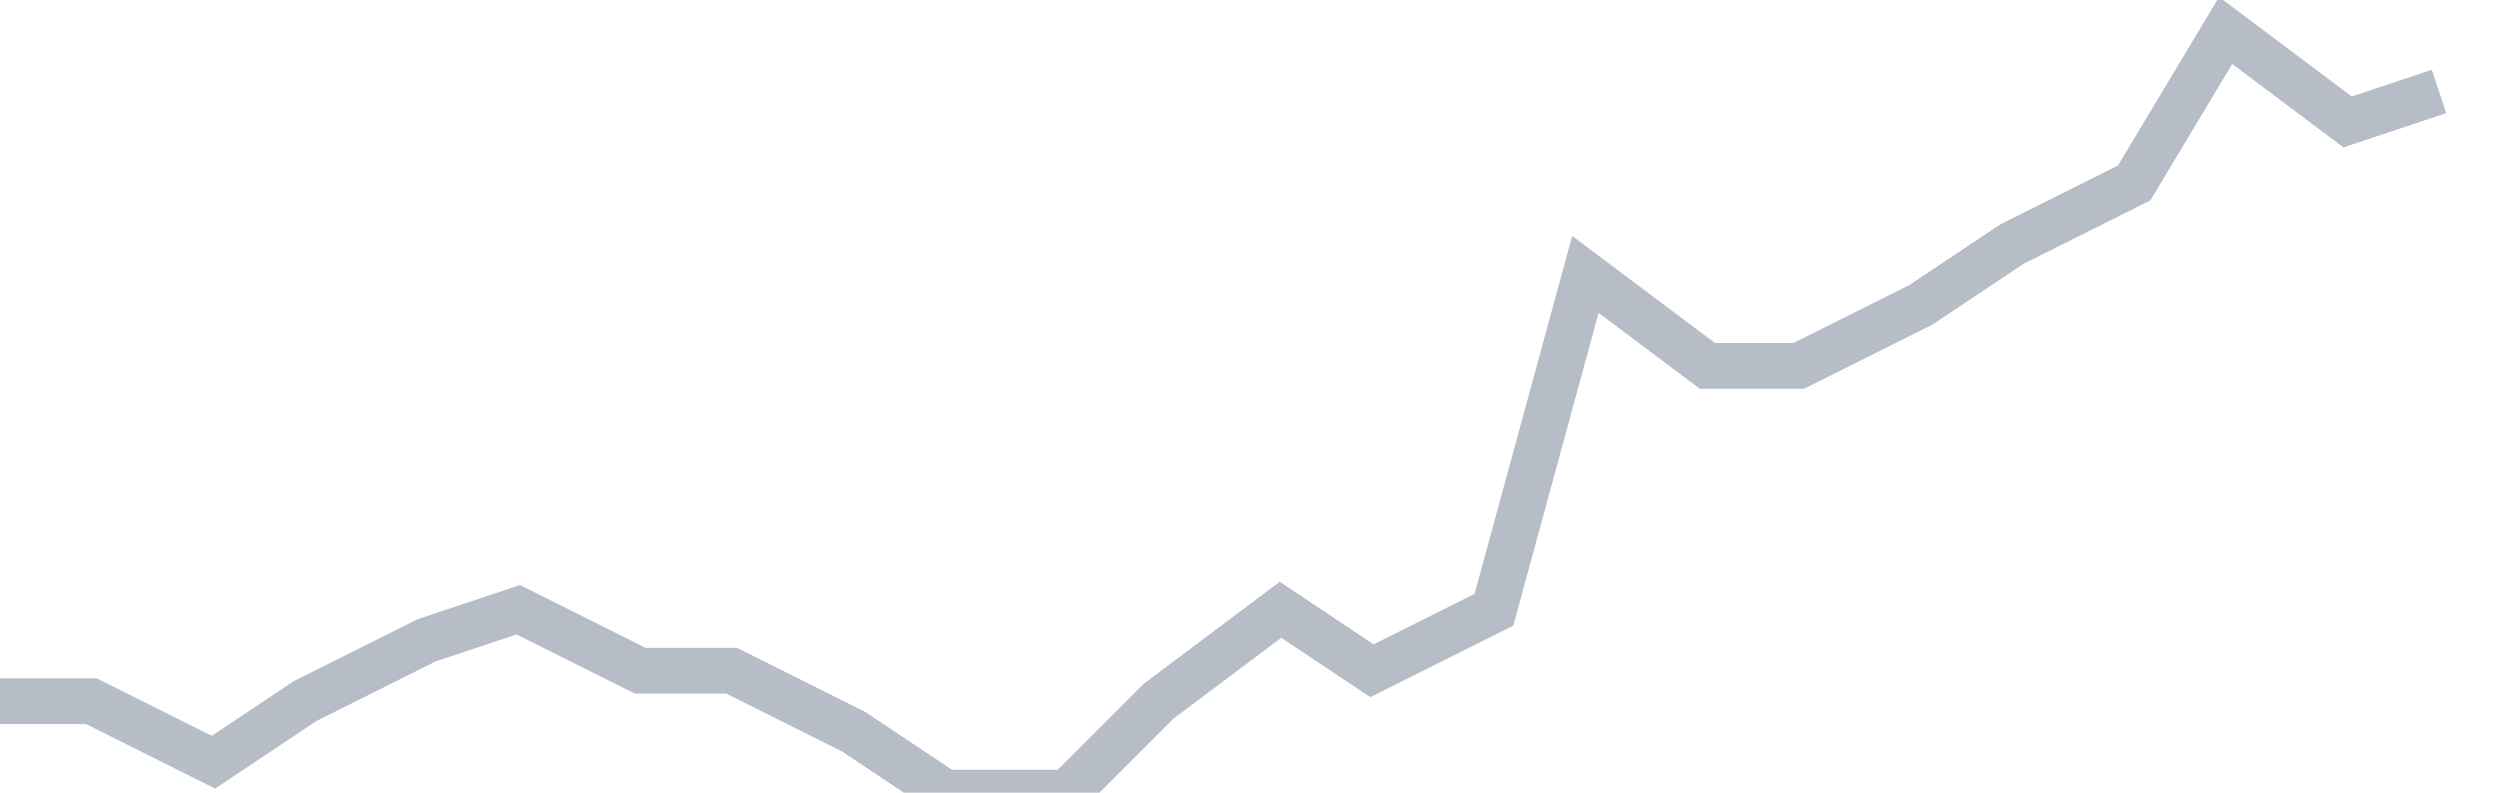
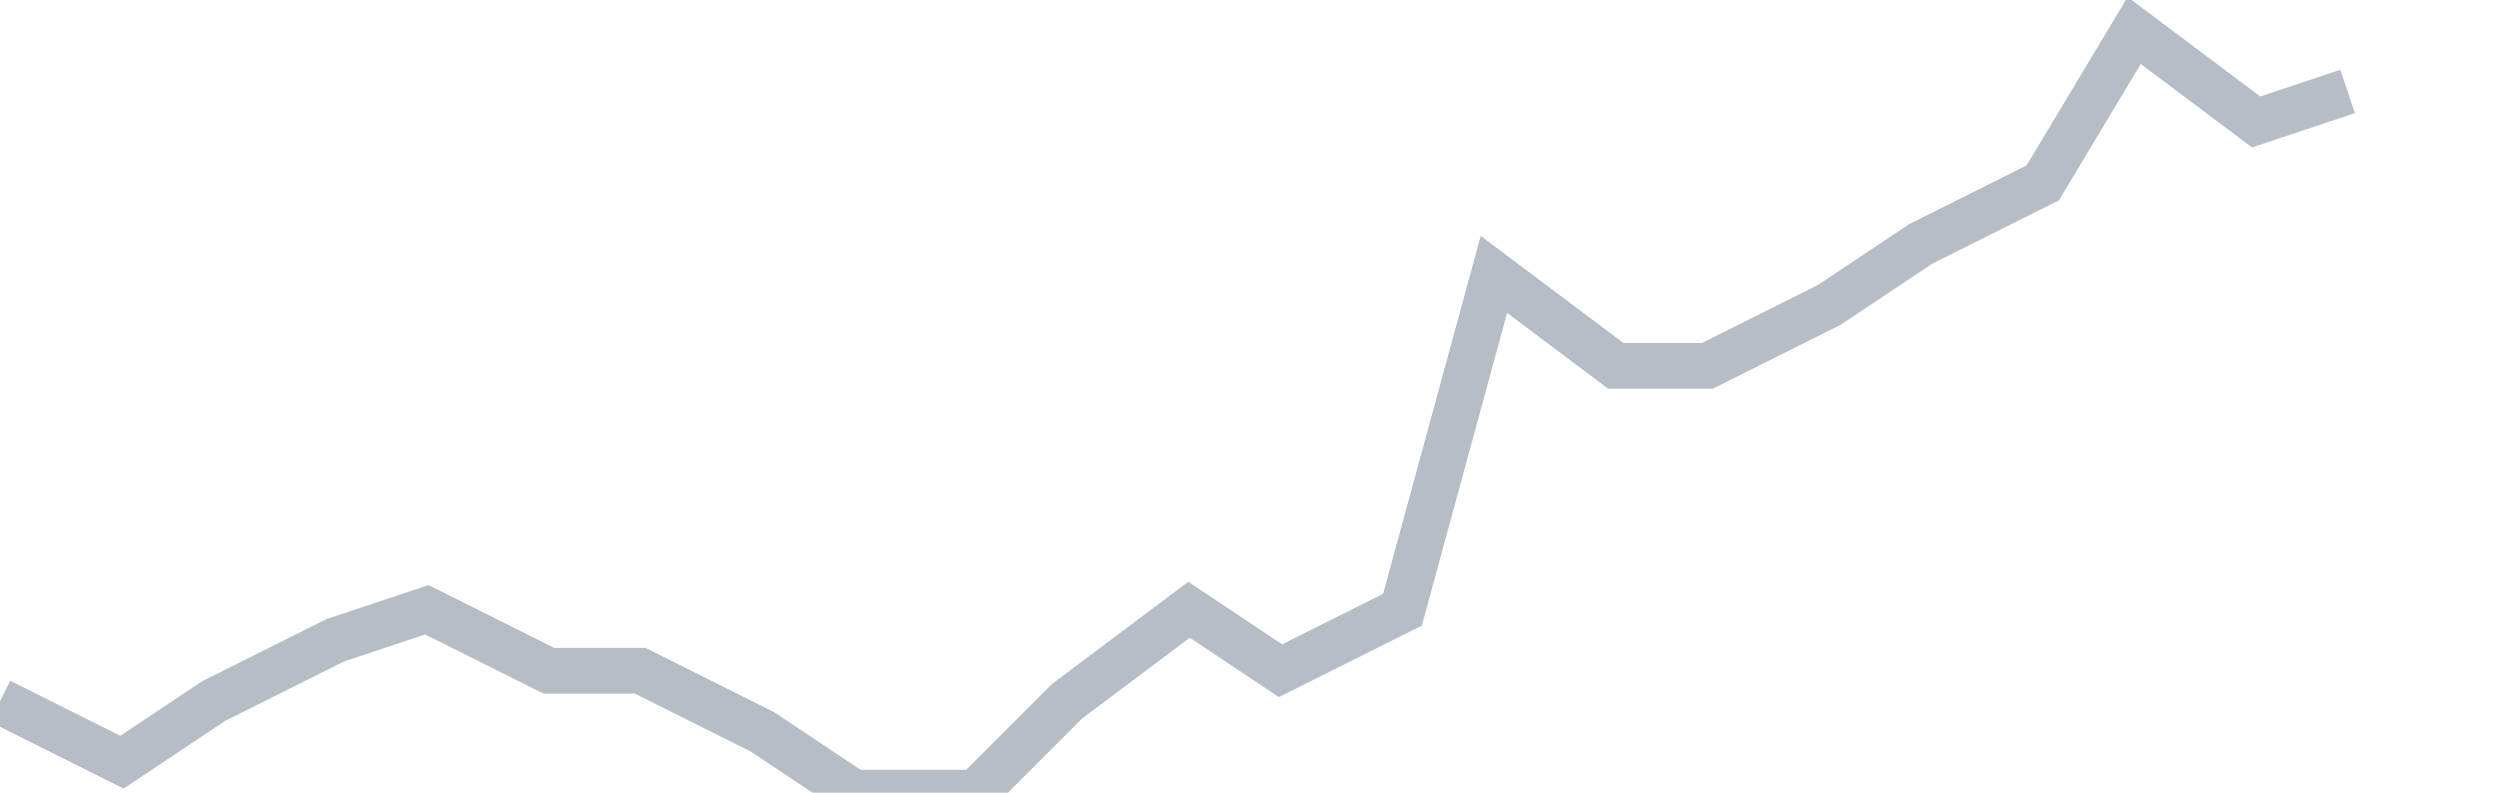
<svg xmlns="http://www.w3.org/2000/svg" width="82" height="26" fill="none">
-   <path d="M0 23h3l4 2 3-2 4-2 3-1 4 2h3l4 2 3 2h4l3-3 4-3 3 2 4-2 3-11 4 3h3l4-2 3-2 4-2 3-5 4 3 3-1" stroke="#B7BDC6" stroke-width="1.5" />
+   <path d="M0 23l4 2 3-2 4-2 3-1 4 2h3l4 2 3 2h4l3-3 4-3 3 2 4-2 3-11 4 3h3l4-2 3-2 4-2 3-5 4 3 3-1" stroke="#B7BDC6" stroke-width="1.5" />
</svg>